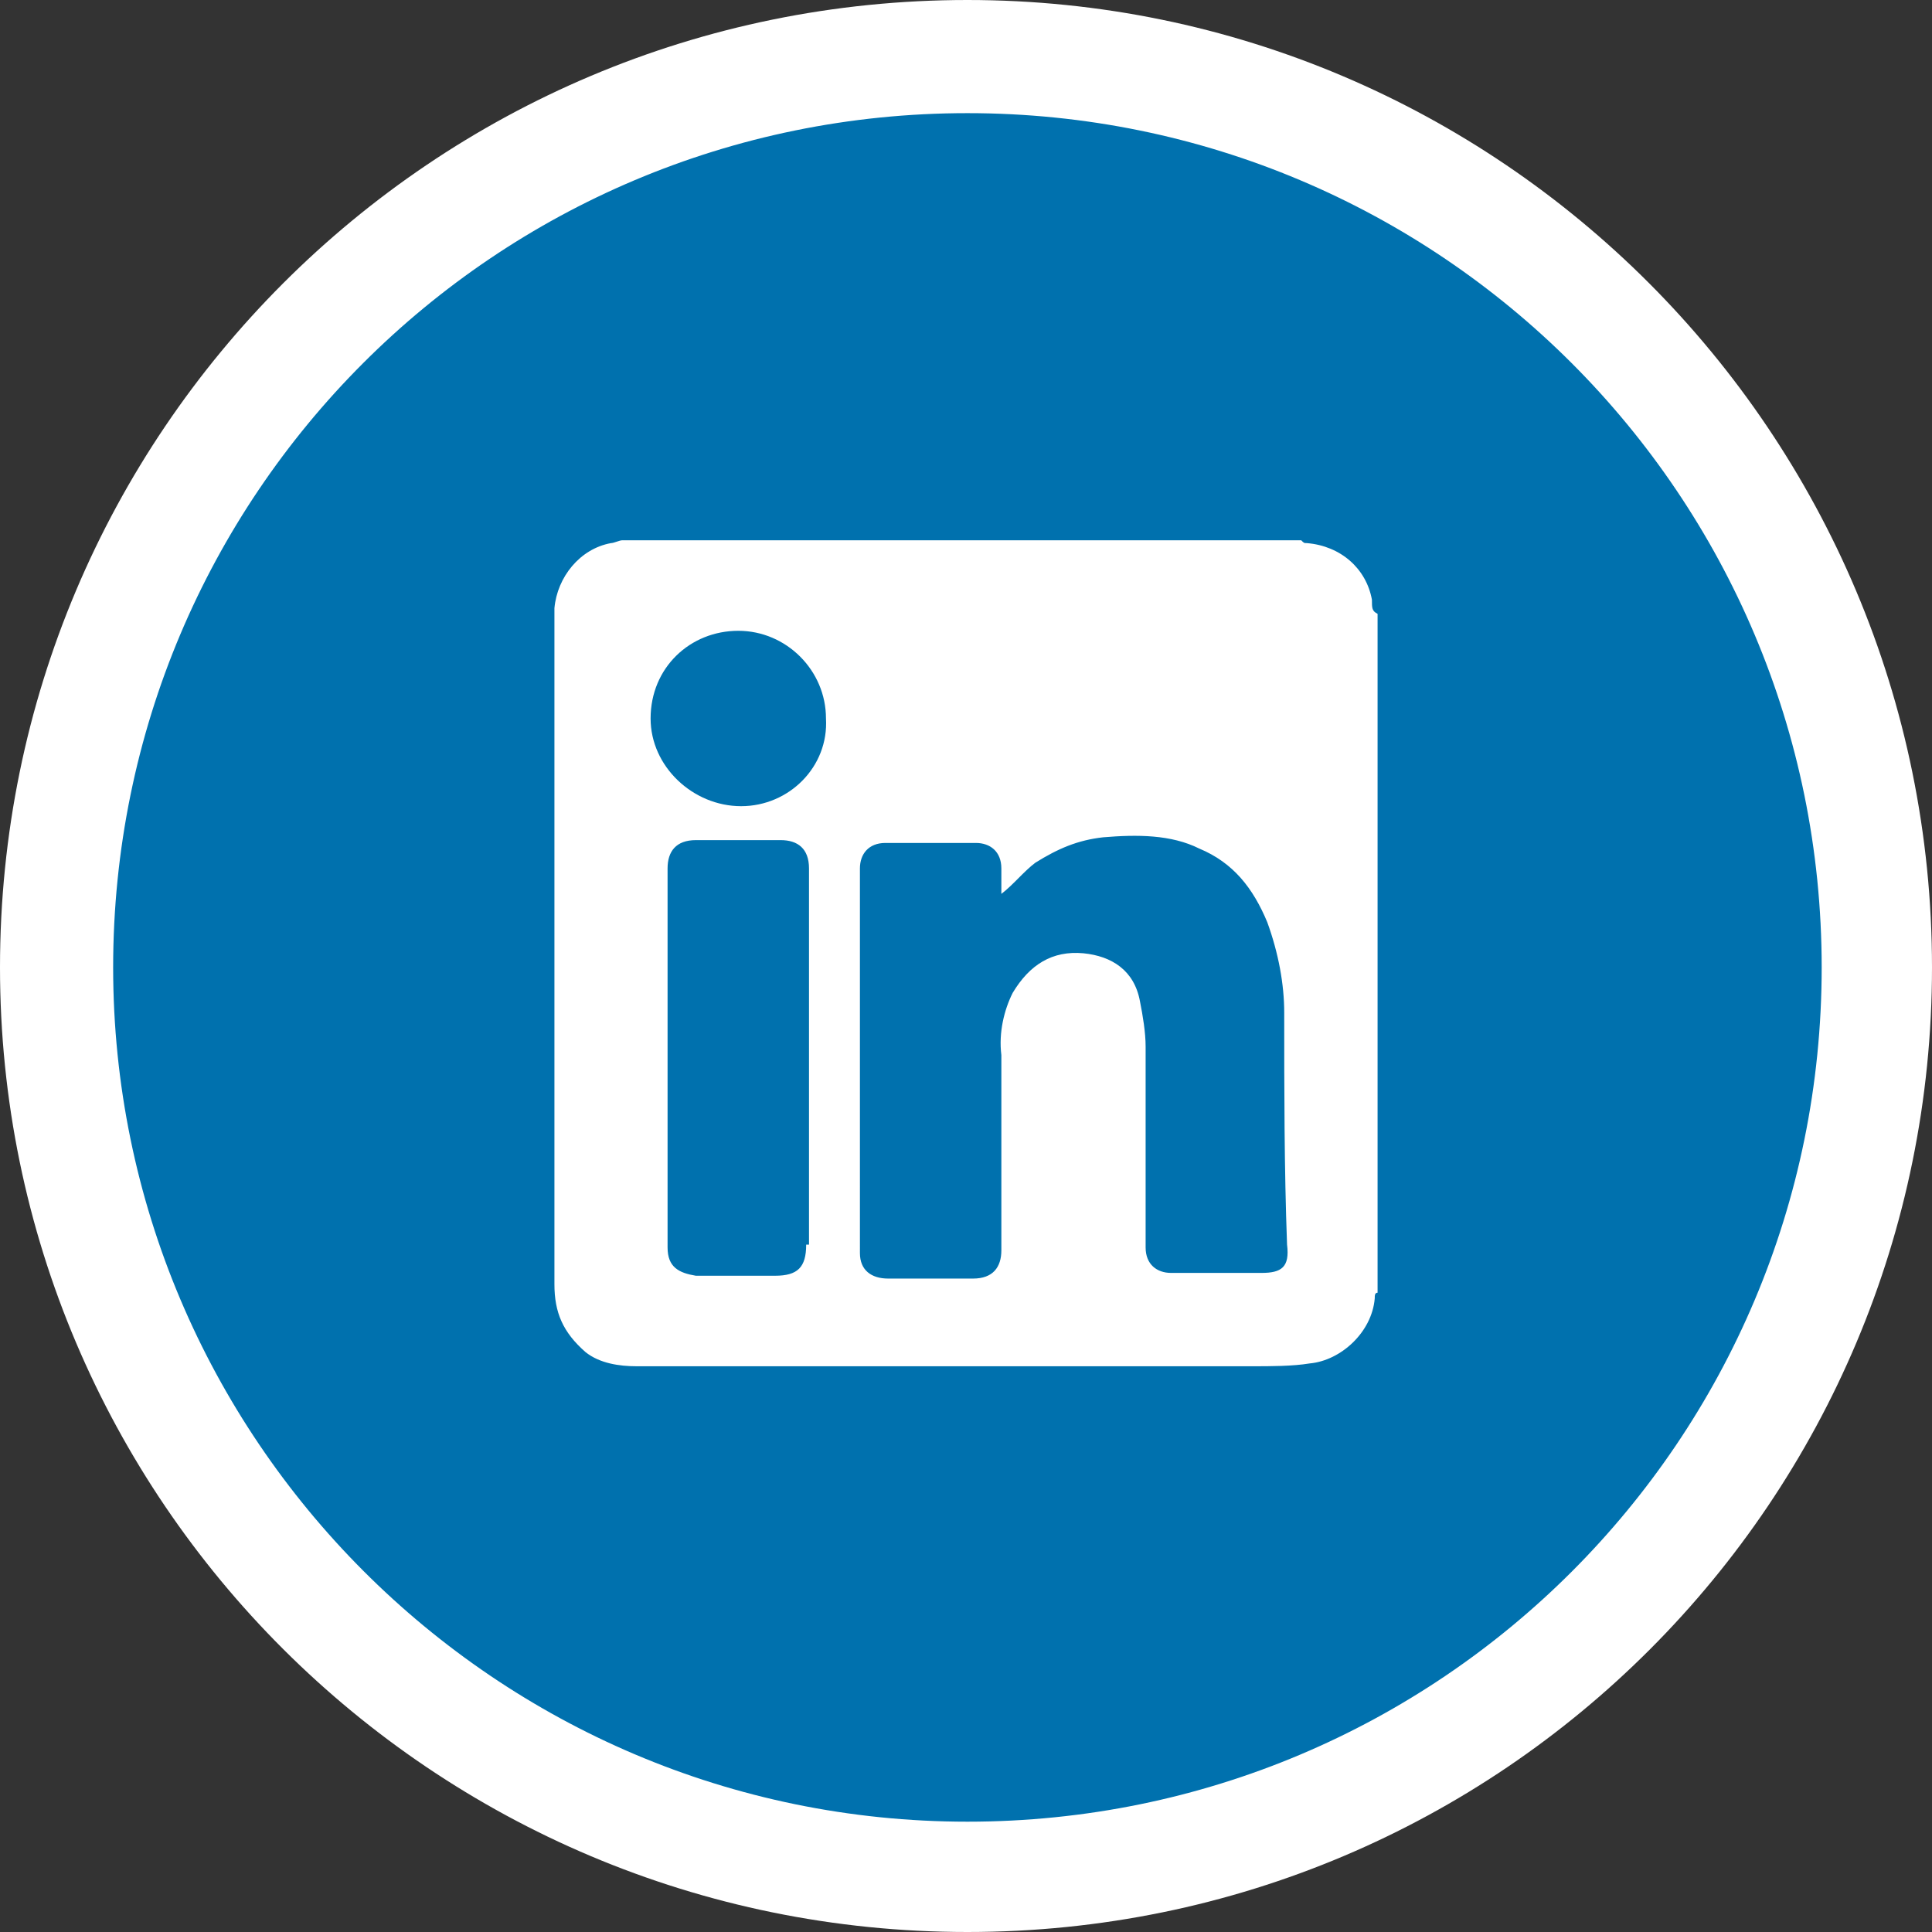
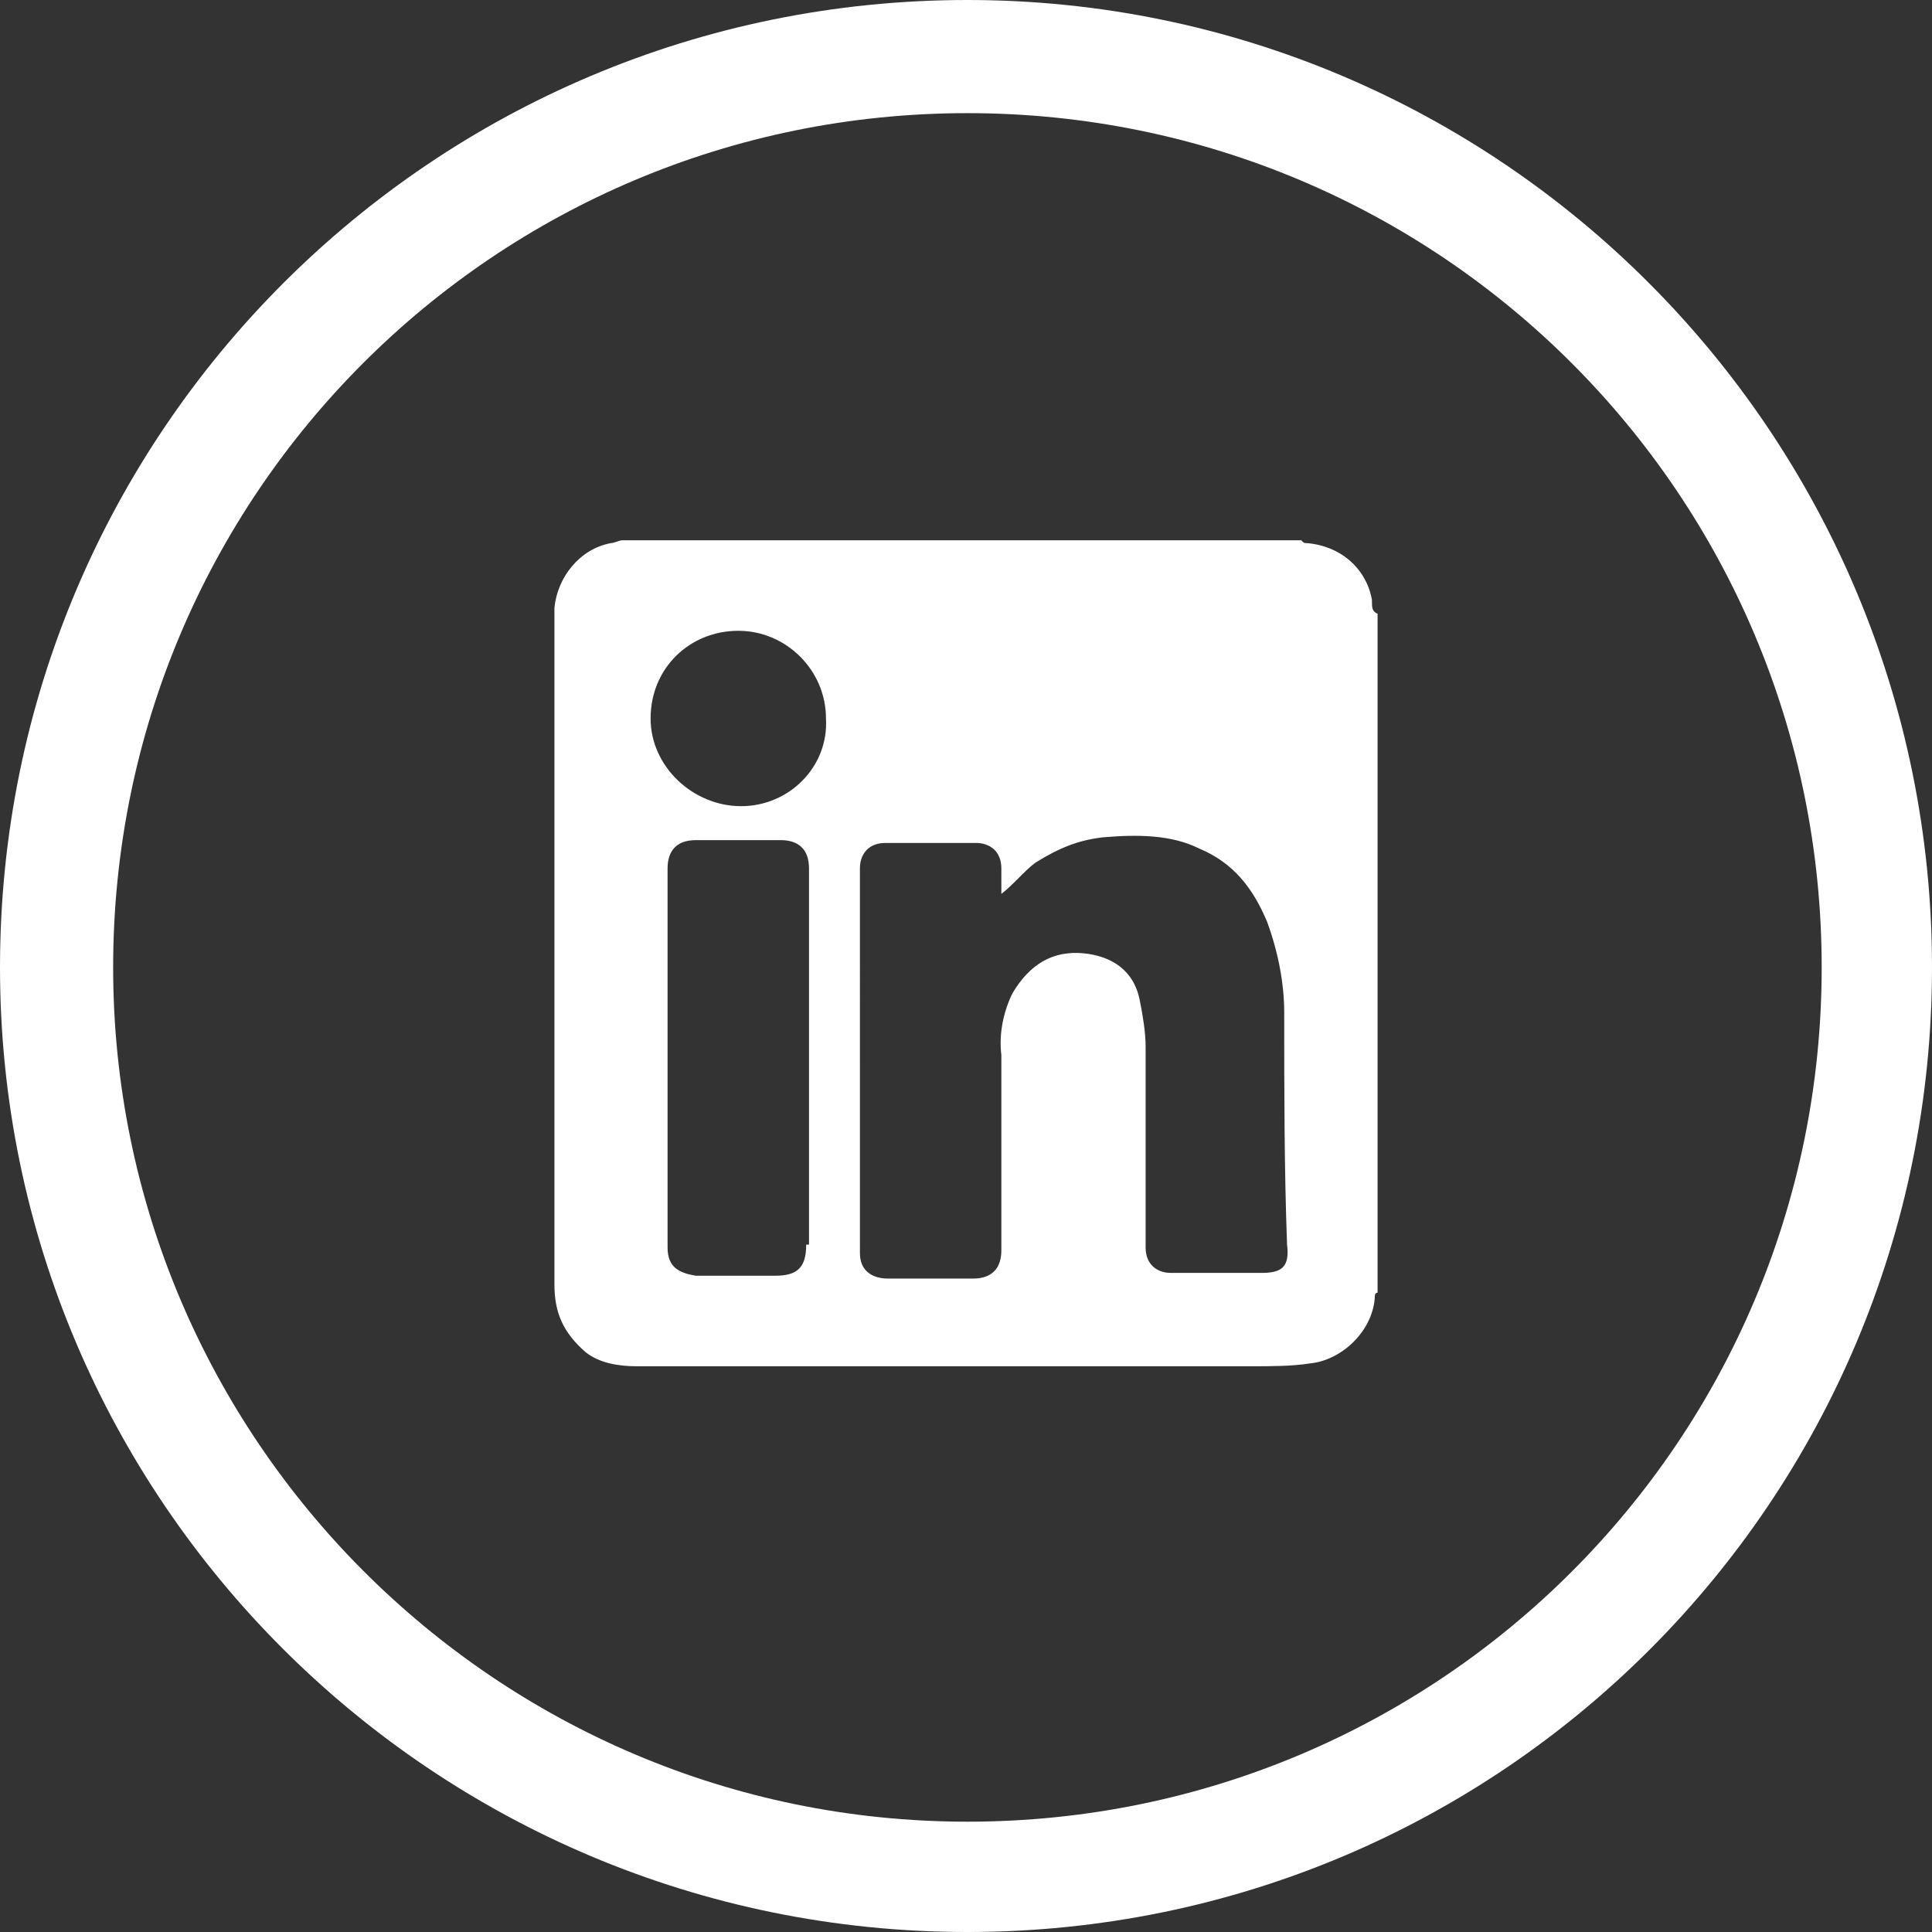
<svg xmlns="http://www.w3.org/2000/svg" version="1.1" id="Calque_1" x="0px" y="0px" viewBox="0 0 68.3 68.3" style="enable-background:new 0 0 68.3 68.3;" xml:space="preserve">
  <rect x="0" y="0" width="68.3" height="68.3" fill="#333333" stroke="none" />
  <style type="text/css">
	.st0{fill:#0071AE;}
	.st1{fill:#FFFFFF;}
</style>
  <g>
    <g>
-       <circle class="st0" cx="34.2" cy="34.2" r="32.2" />
      <path class="st1" d="M34.2,4c16.7,0,30.2,13.5,30.2,30.2c0,16.7-13.5,30.2-30.2,30.2S4,50.8,4,34.2C4,17.5,17.5,4,34.2,4 M34.2,0    C15.3,0,0,15.3,0,34.2C0,53,15.3,68.3,34.2,68.3S68.3,53,68.3,34.2C68.3,15.3,53,0,34.2,0L34.2,0z" />
    </g>
    <g>
      <g>
        <g>
          <path class="st1" d="M48.5,21.2c-0.2-1.1-1.1-1.9-2.3-2c-0.1,0-0.1,0-0.2-0.1h-24c-0.1,0-0.3,0.1-0.4,0.1      c-1.1,0.2-1.9,1.2-2,2.3c0,0.3,0,0.6,0,1.1v22.8c0,1,0.3,1.7,1.1,2.4c0.5,0.4,1.2,0.5,1.8,0.5h21.8c0.6,0,1.4,0,2-0.1      c1.1-0.1,2.2-1.1,2.3-2.3c0-0.1,0-0.2,0.1-0.2v-24C48.5,21.6,48.5,21.5,48.5,21.2z M28.5,44c0,0.8-0.3,1.1-1.1,1.1h-2.8      c-0.6-0.1-1-0.3-1-1V30.7c0-0.6,0.3-1,1-1h3c0.6,0,1,0.3,1,1V44H28.5z M26.2,28.5c-1.7,0-3.2-1.4-3.2-3.1c0-1.8,1.4-3.1,3.1-3.1      s3.1,1.4,3.1,3.1C29.3,27.1,27.9,28.5,26.2,28.5z M44.6,45h-3.2c-0.5,0-0.9-0.3-0.9-0.9c0-2.4,0-4.7,0-7.1      c0-0.5-0.1-1.1-0.2-1.6c-0.2-1.1-1-1.6-2-1.7c-1.1-0.1-1.9,0.4-2.5,1.4c-0.3,0.6-0.5,1.4-0.4,2.2v6.9c0,0.6-0.3,1-1,1h-3      c-0.6,0-1-0.3-1-0.9V30.7c0-0.5,0.3-0.9,0.9-0.9h3.2c0.5,0,0.9,0.3,0.9,0.9v0.9c0.4-0.3,0.8-0.8,1.2-1.1      c0.8-0.5,1.5-0.8,2.4-0.9c1.2-0.1,2.4-0.1,3.4,0.4c1.2,0.5,1.9,1.4,2.4,2.6c0.4,1.1,0.6,2.2,0.6,3.2c0,2.7,0,5.5,0.1,8.2      C45.6,44.8,45.3,45,44.6,45z" />
        </g>
      </g>
    </g>
  </g>
</svg>